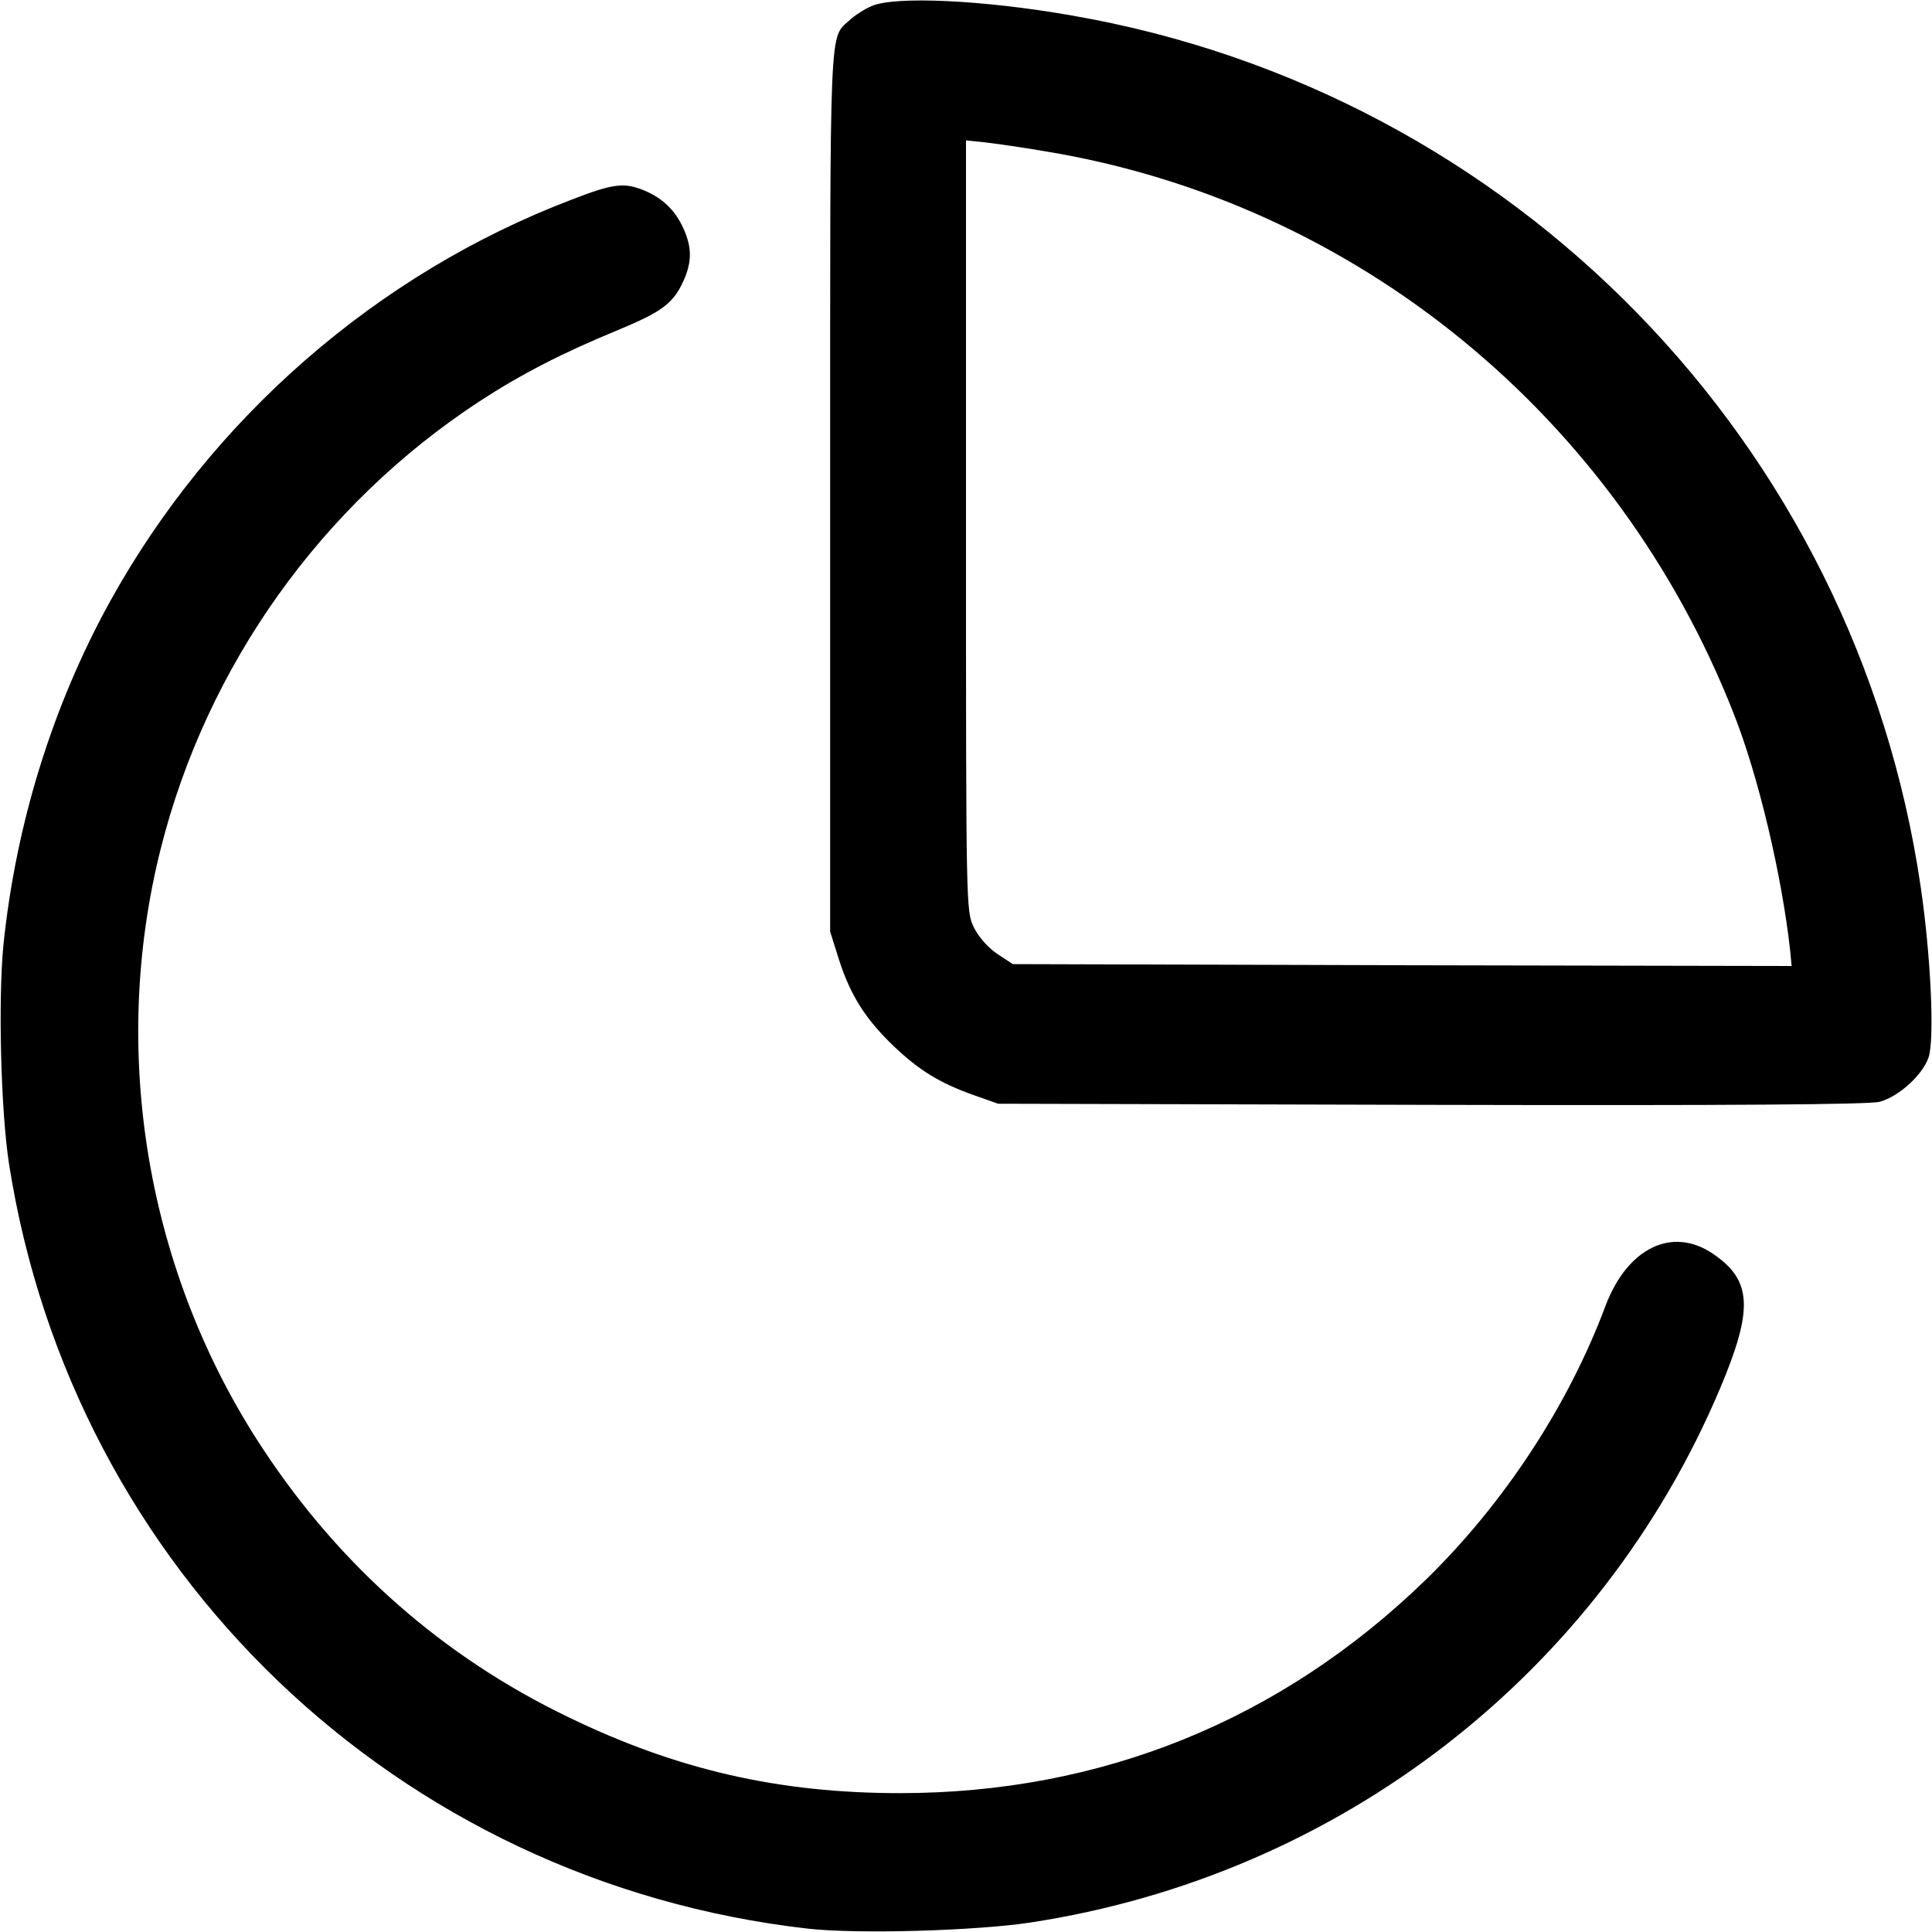
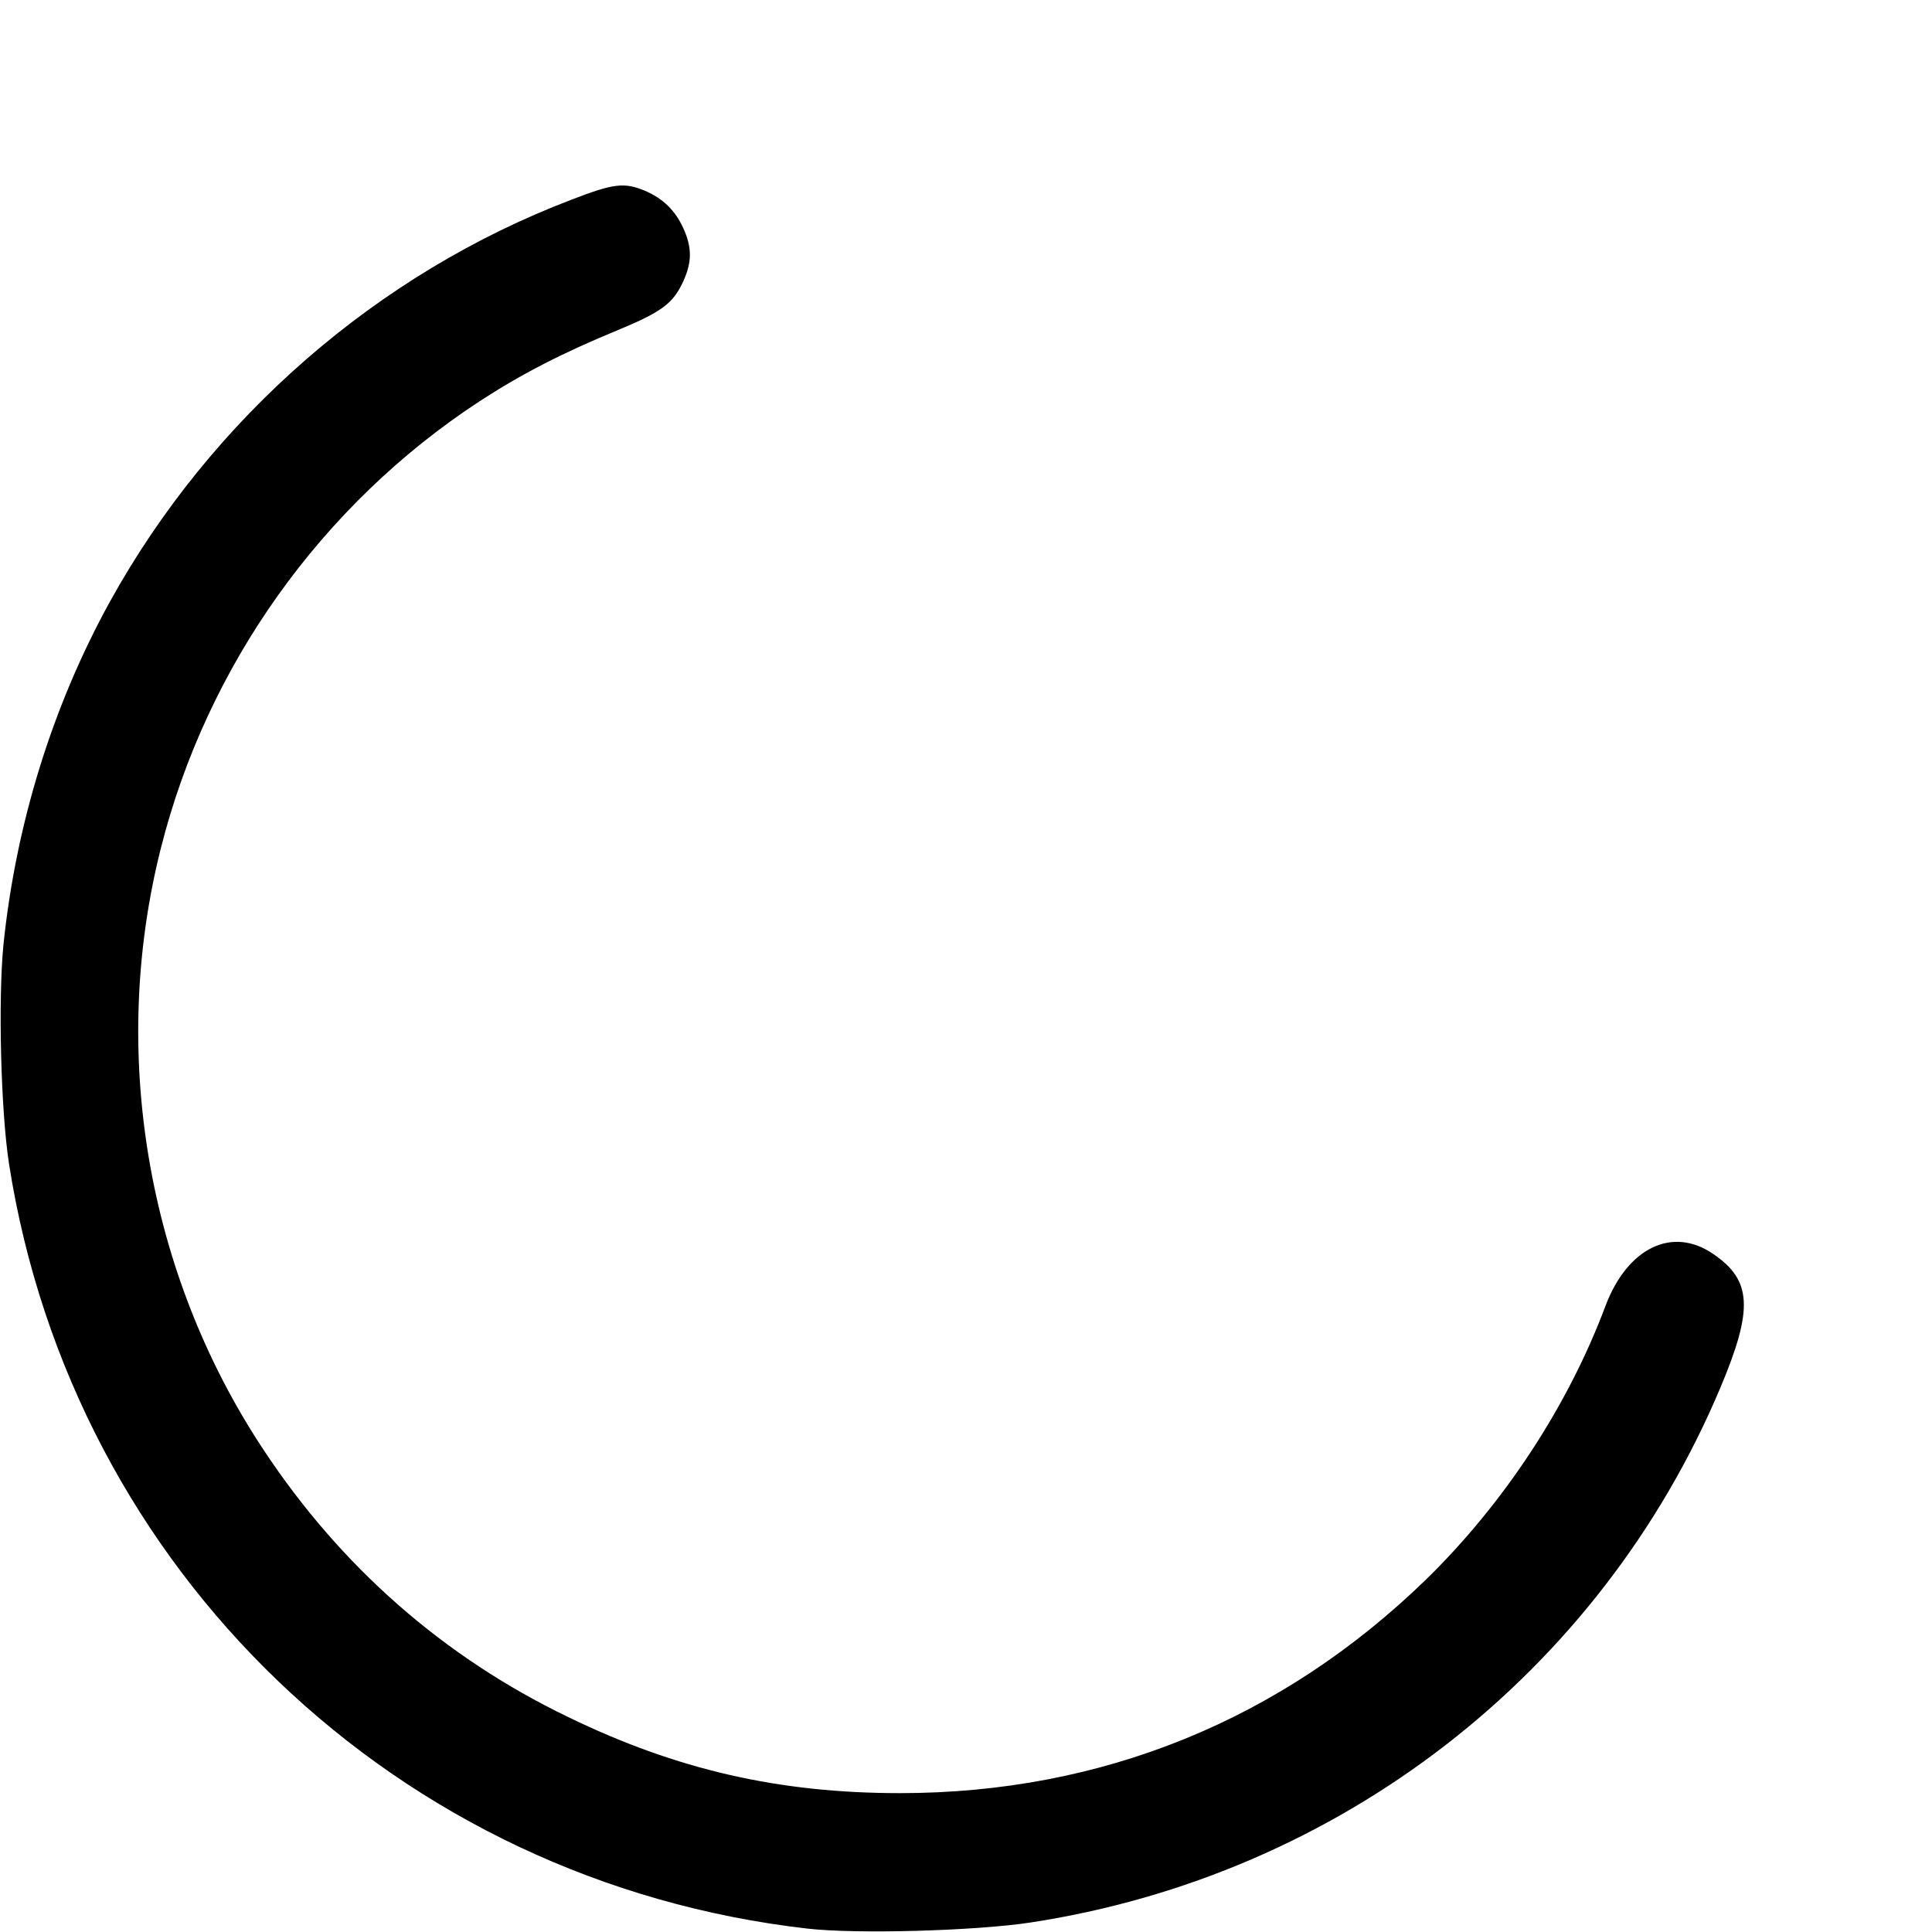
<svg xmlns="http://www.w3.org/2000/svg" version="1.0" width="512pt" height="512pt" viewBox="0 0 512 512" preserveAspectRatio="xMidYMid meet">
  <g transform="translate(0,512) scale(0.1,-0.1)" fill="#000000" stroke="none">
-     <path d="M2310 5104 c-19 -8 -45 -25 -58 -37 -55 -51 -52 16 -52 -1246 l0 -1170 24 -76 c30 -93 70 -156 144 -227 67 -64 122 -98 212 -130 l65 -23 1148 -3 c805 -2 1159 1 1188 8 51 14 114 71 130 118 16 48 6 269 -21 452 -172 1175 -1078 2106 -2250 2309 -233 41 -468 52 -530 25z m460 -385 c822 -135 1514 -700 1824 -1489 66 -166 128 -430 150 -628 l4 -42 -1032 2 -1032 3 -41 27 c-24 16 -49 44 -62 70 -21 44 -21 45 -21 1065 l0 1021 48 -5 c26 -3 99 -13 162 -24z" />
    <path d="M1515 4591 c-515 -196 -955 -579 -1224 -1066 -152 -276 -249 -589 -282 -910 -14 -145 -7 -438 15 -580 169 -1078 1029 -1902 2116 -2026 131 -15 444 -6 590 16 820 125 1510 660 1829 1417 88 209 84 285 -19 355 -108 74 -227 16 -285 -137 -99 -265 -269 -524 -476 -726 -384 -373 -860 -566 -1394 -566 -321 0 -592 62 -880 202 -330 159 -603 399 -808 710 -308 466 -407 1051 -271 1591 122 485 426 911 844 1185 112 73 221 129 367 189 118 49 147 71 174 130 23 51 23 89 0 140 -22 48 -54 79 -103 100 -54 22 -82 19 -193 -24z" />
  </g>
</svg>